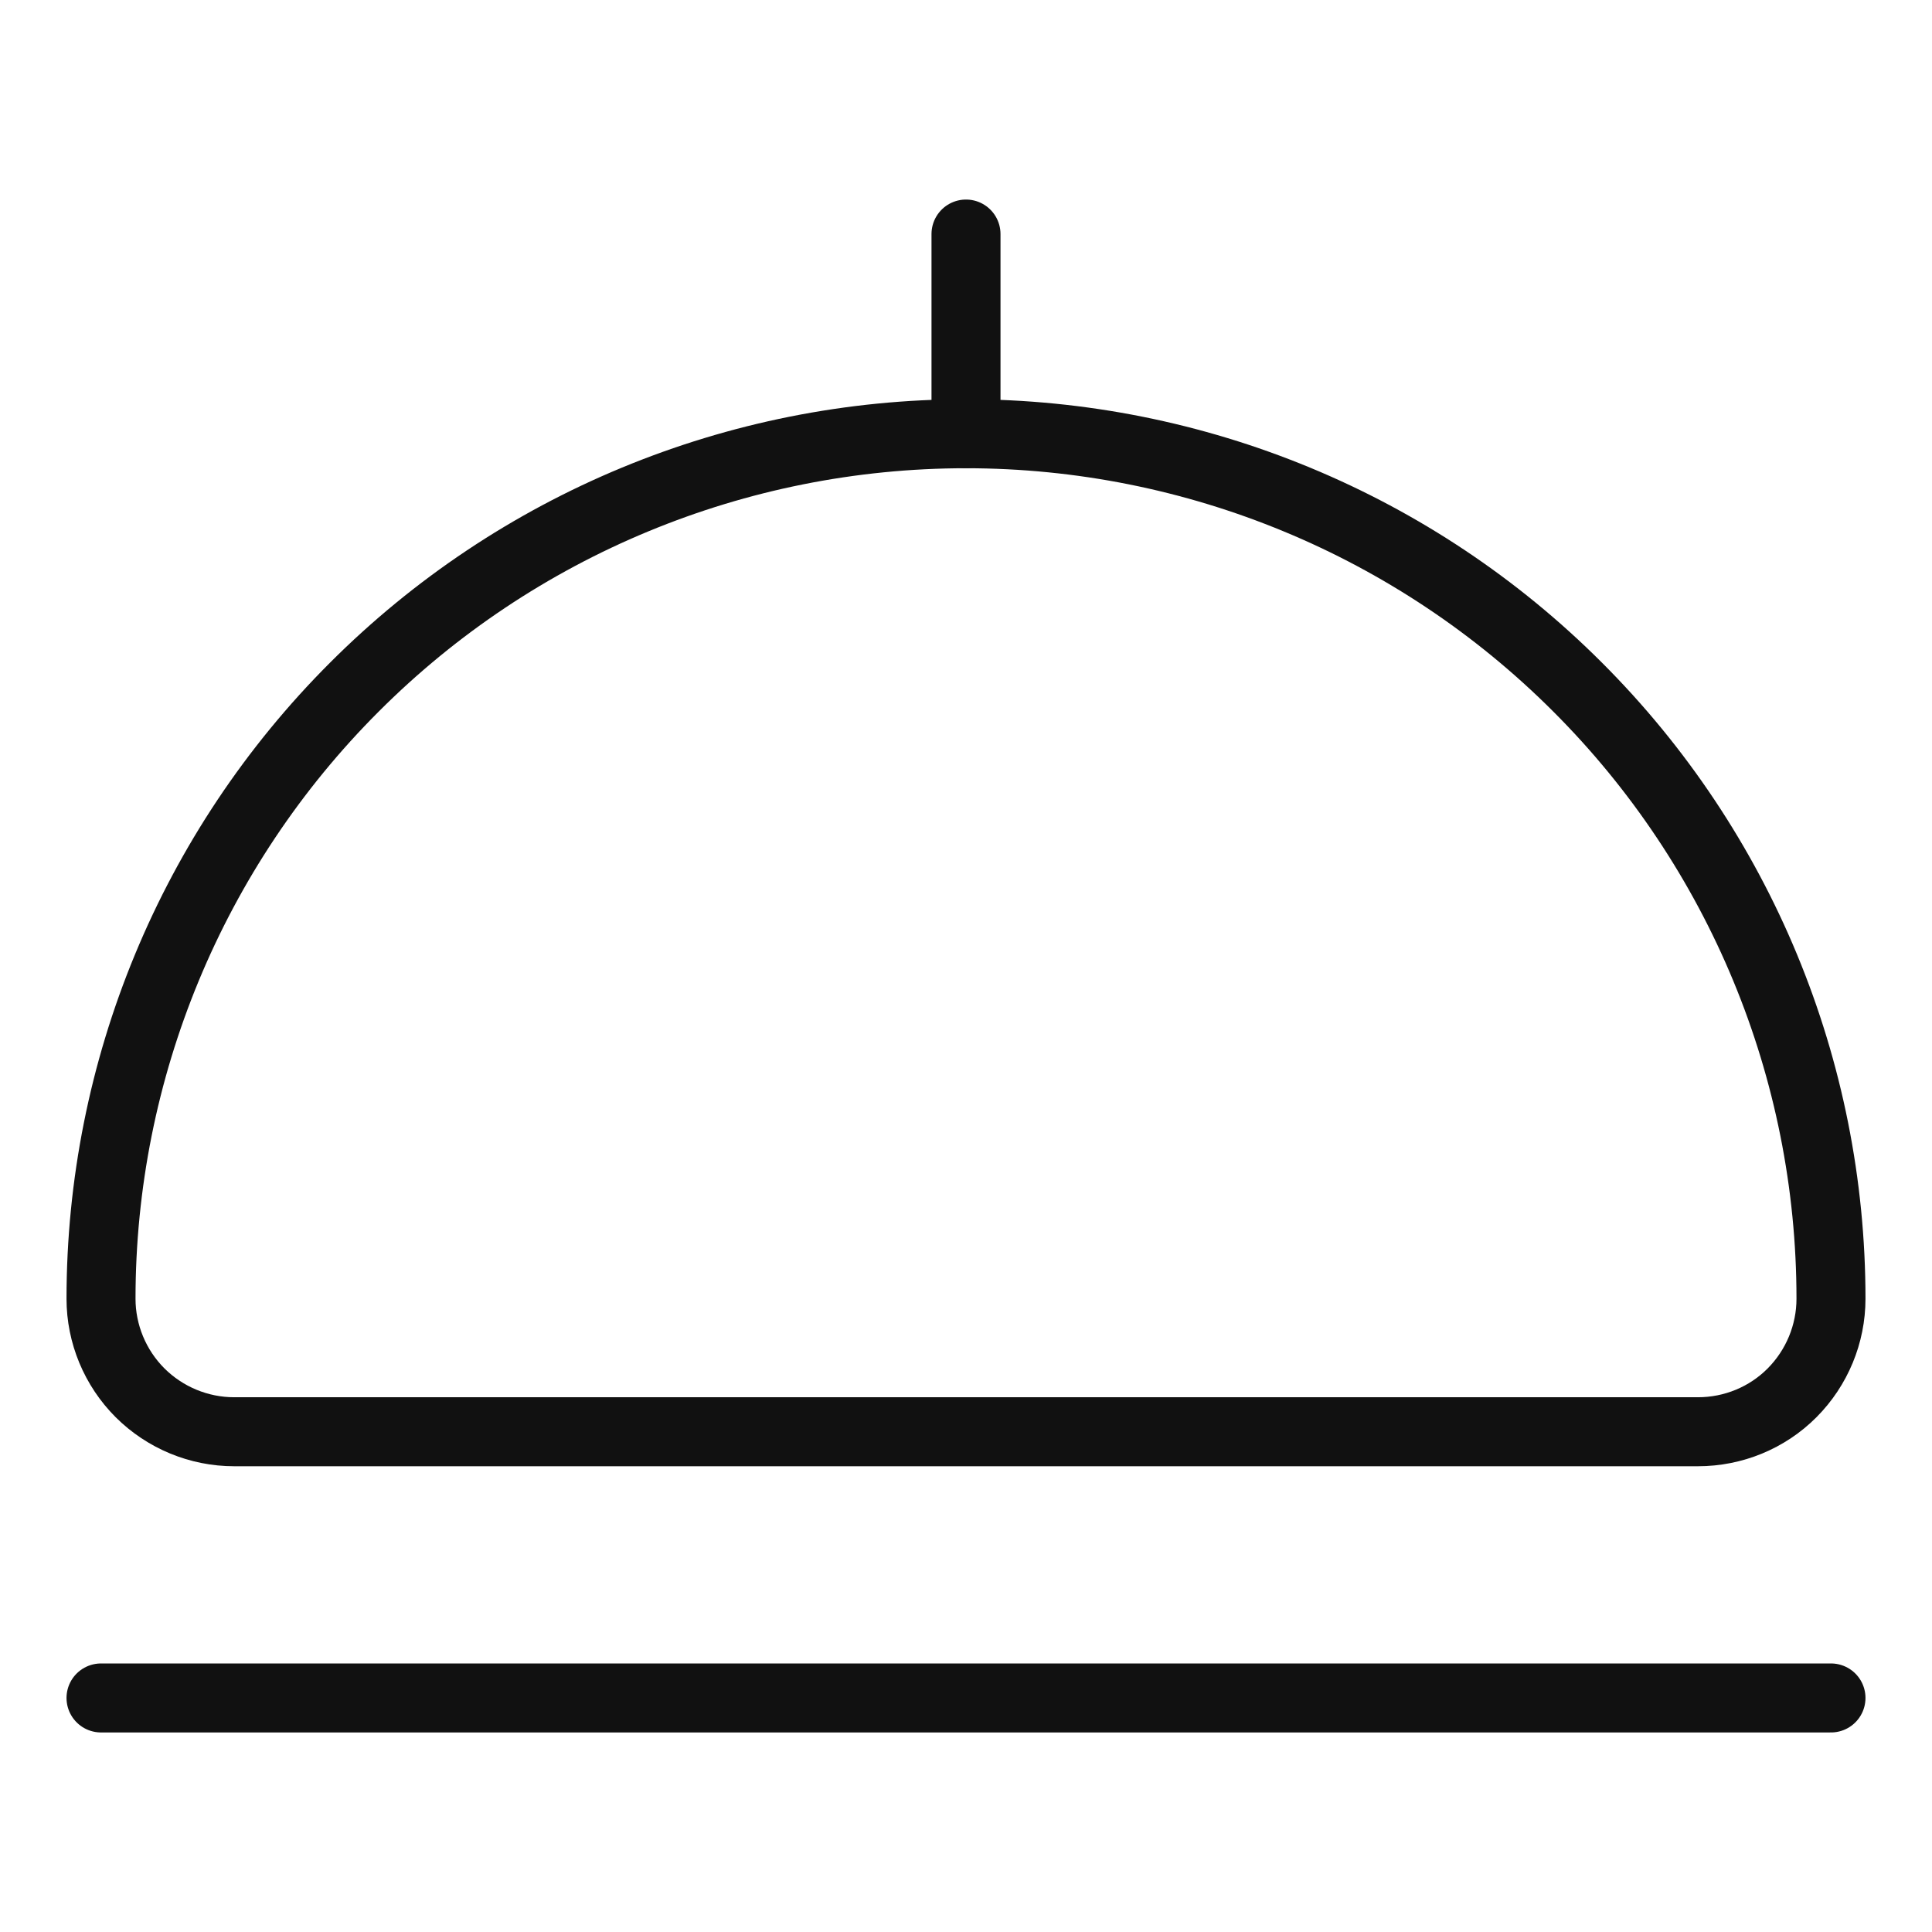
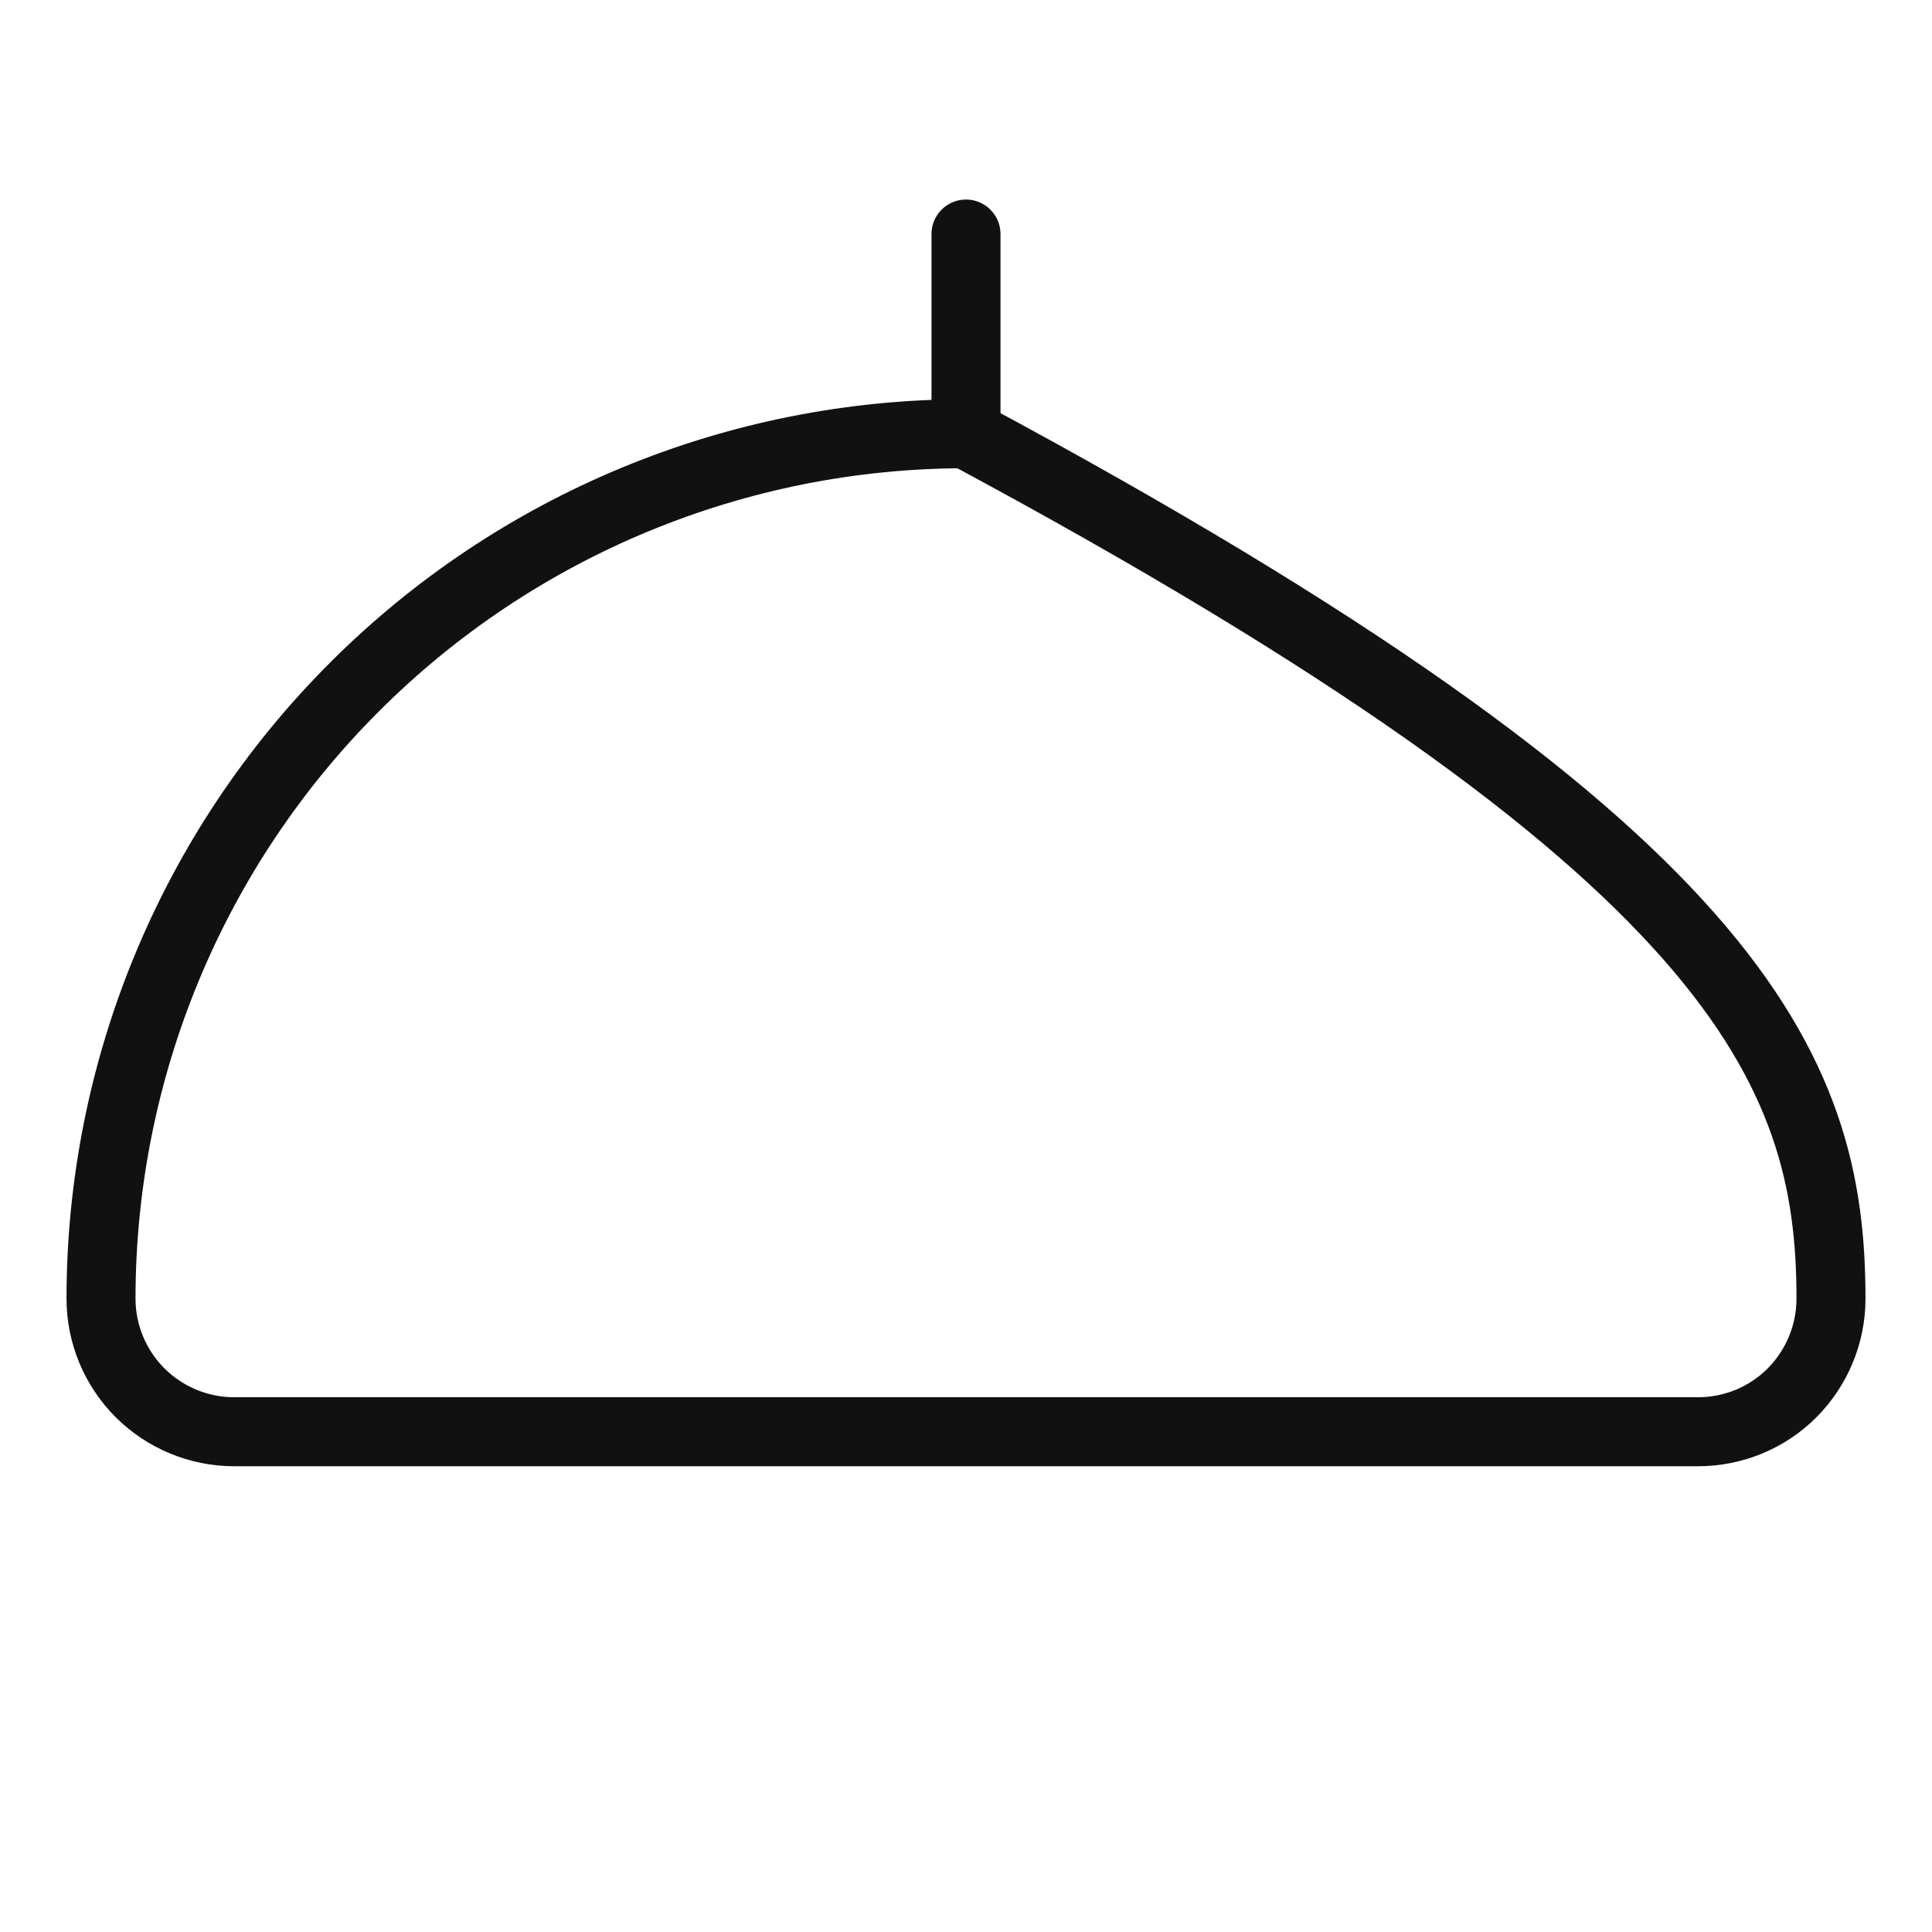
<svg xmlns="http://www.w3.org/2000/svg" fill="none" viewBox="-0.25 -0.25 14 14" id="Serving-Dome--Streamline-Core.svg">
  <desc>Serving Dome Streamline Icon: https://streamlinehq.com</desc>
  <g id="serving-dome--cook-tool-dome-kitchen-serving-paltter-dish-tools-food-kitchenware">
-     <path id="Vector" stroke="#111111" stroke-linecap="round" stroke-linejoin="round" d="M6.75 2.893c1.662 0 3.257 0.66 4.432 1.836C12.358 5.904 13.018 7.498 13.018 9.161v0c0 0.256 -0.102 0.501 -0.282 0.682s-0.426 0.282 -0.682 0.282h-10.607c-0.256 0 -0.501 -0.102 -0.682 -0.282C0.584 9.662 0.482 9.416 0.482 9.161c0 -1.662 0.66 -3.257 1.836 -4.432C3.493 3.553 5.088 2.893 6.75 2.893v0Z" stroke-width="0.5" />
+     <path id="Vector" stroke="#111111" stroke-linecap="round" stroke-linejoin="round" d="M6.75 2.893C12.358 5.904 13.018 7.498 13.018 9.161v0c0 0.256 -0.102 0.501 -0.282 0.682s-0.426 0.282 -0.682 0.282h-10.607c-0.256 0 -0.501 -0.102 -0.682 -0.282C0.584 9.662 0.482 9.416 0.482 9.161c0 -1.662 0.66 -3.257 1.836 -4.432C3.493 3.553 5.088 2.893 6.75 2.893v0Z" stroke-width="0.5" />
    <path id="Vector_2" stroke="#111111" stroke-linecap="round" stroke-linejoin="round" d="M6.75 2.893V1.446" stroke-width="0.5" />
-     <path id="Vector_3" stroke="#111111" stroke-linecap="round" stroke-linejoin="round" d="M0.482 12.054h12.536" stroke-width="0.5" />
  </g>
</svg>